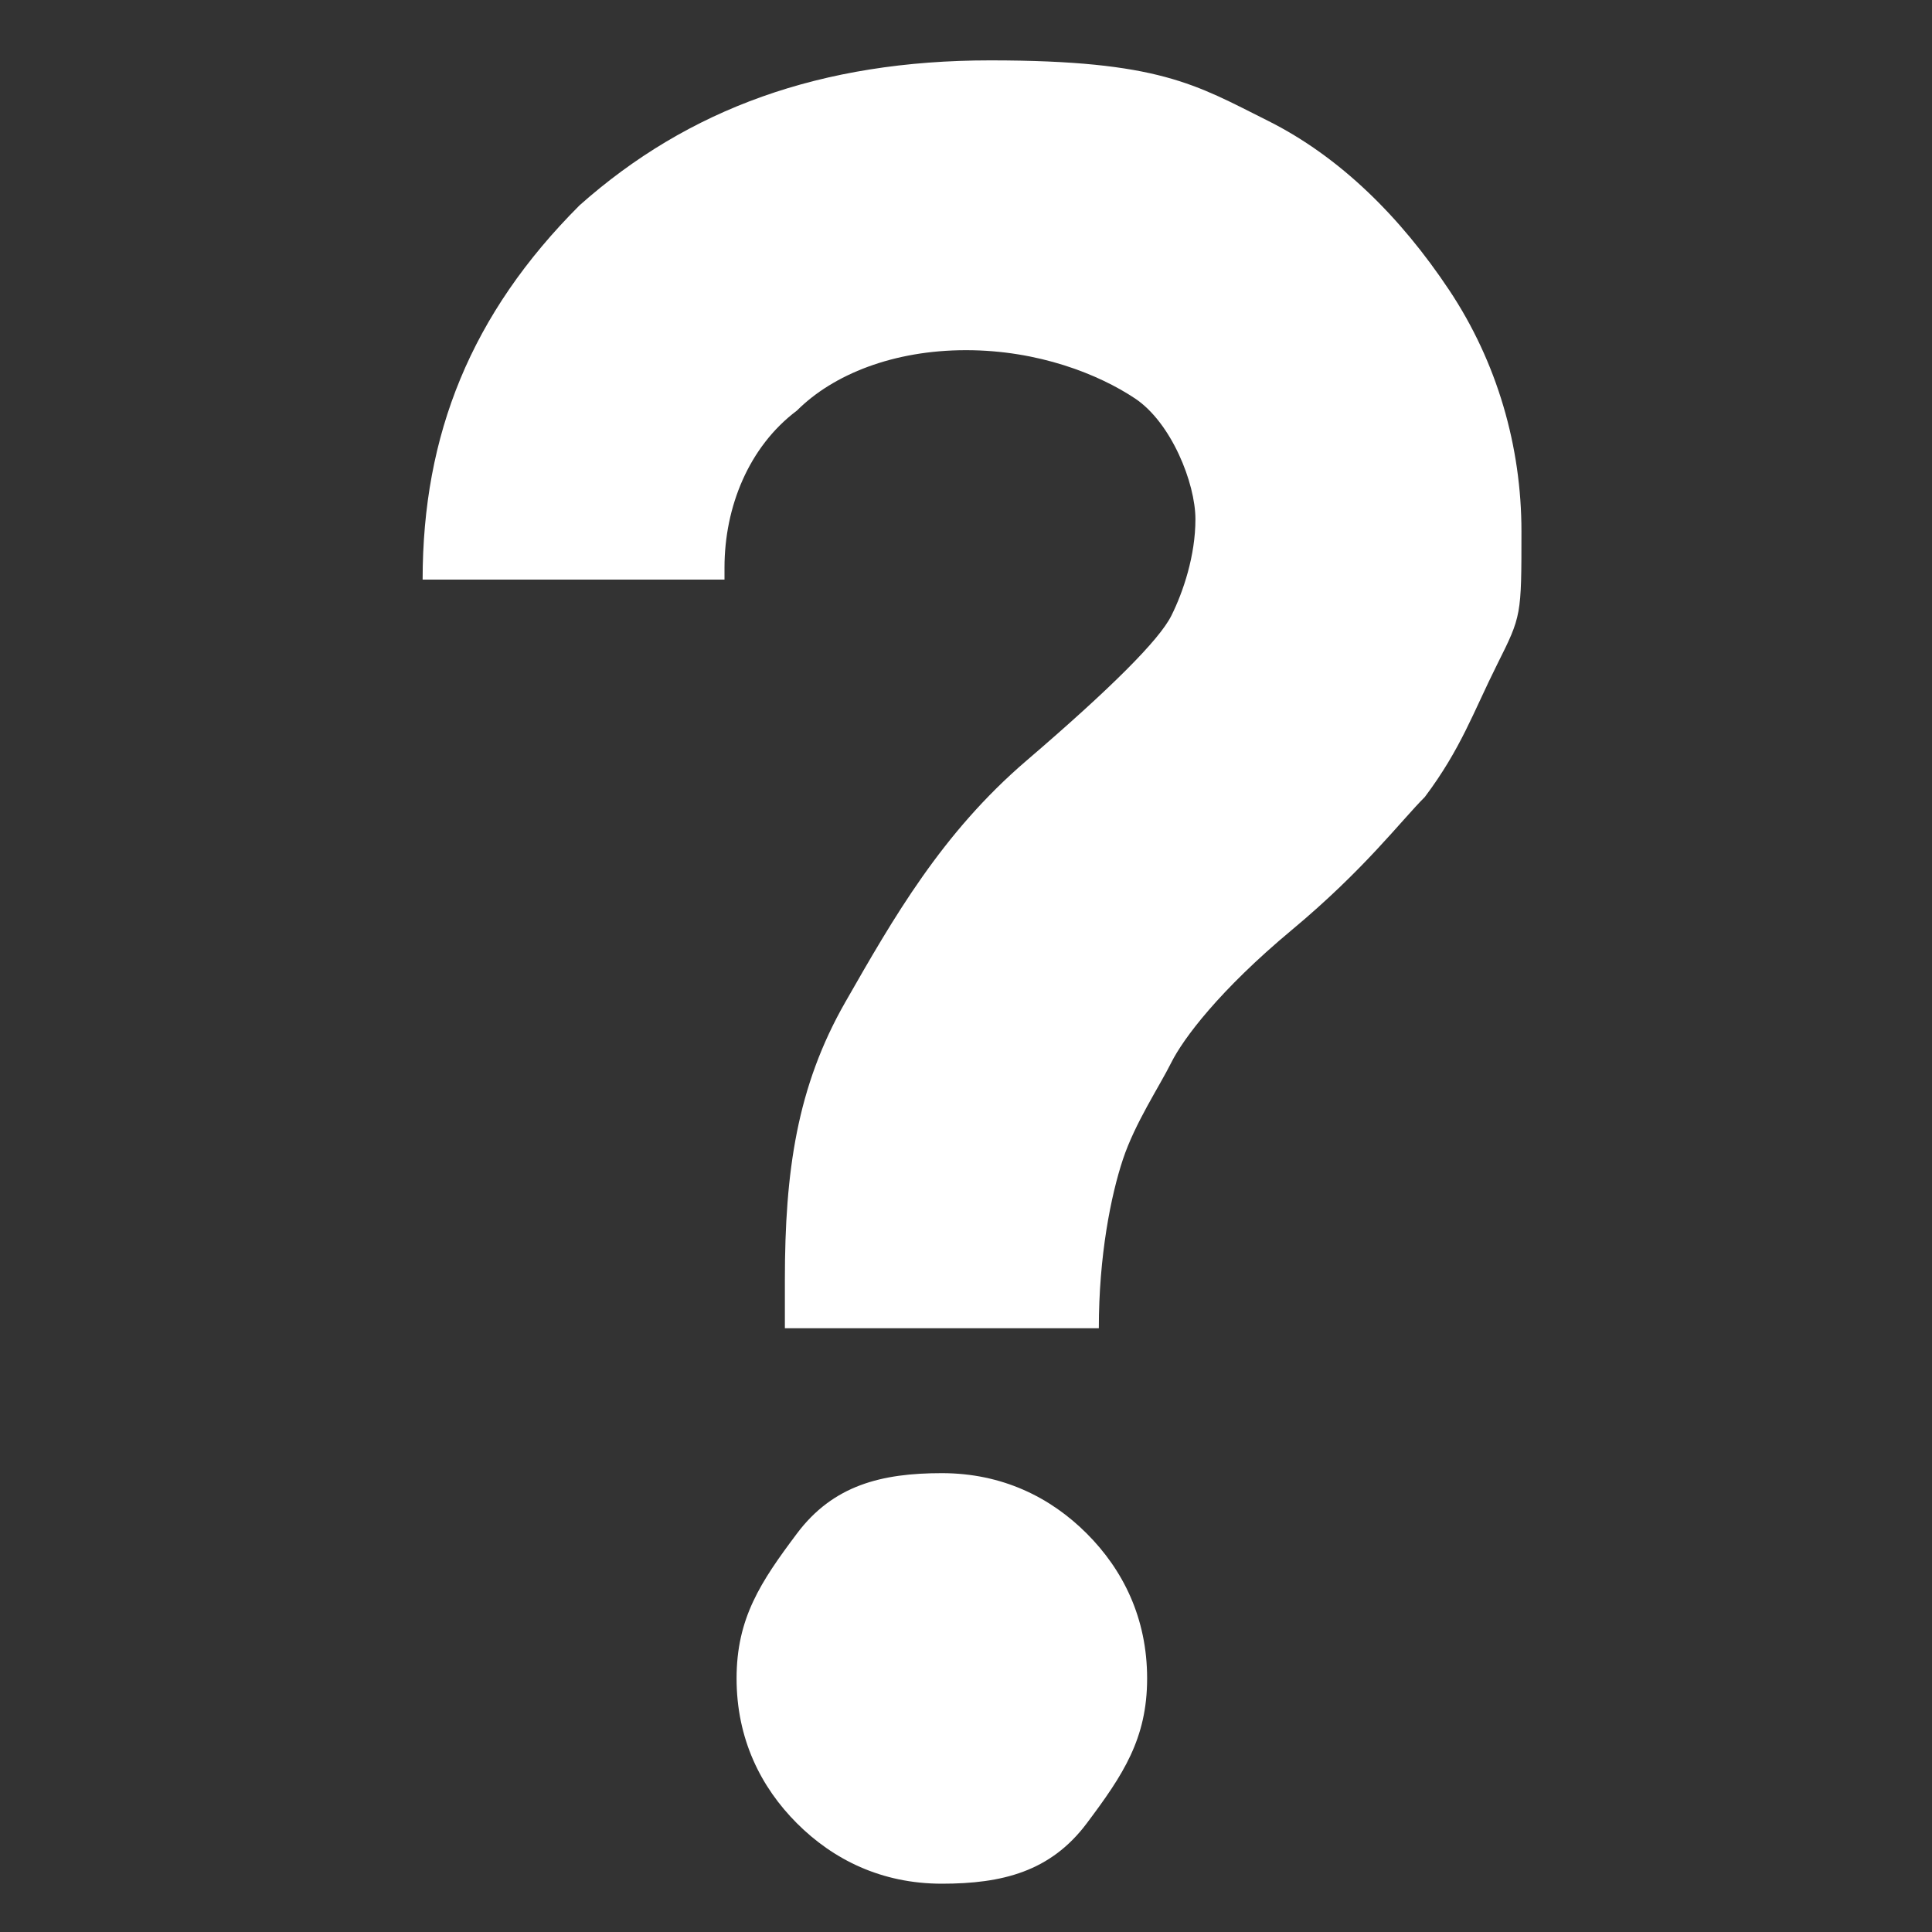
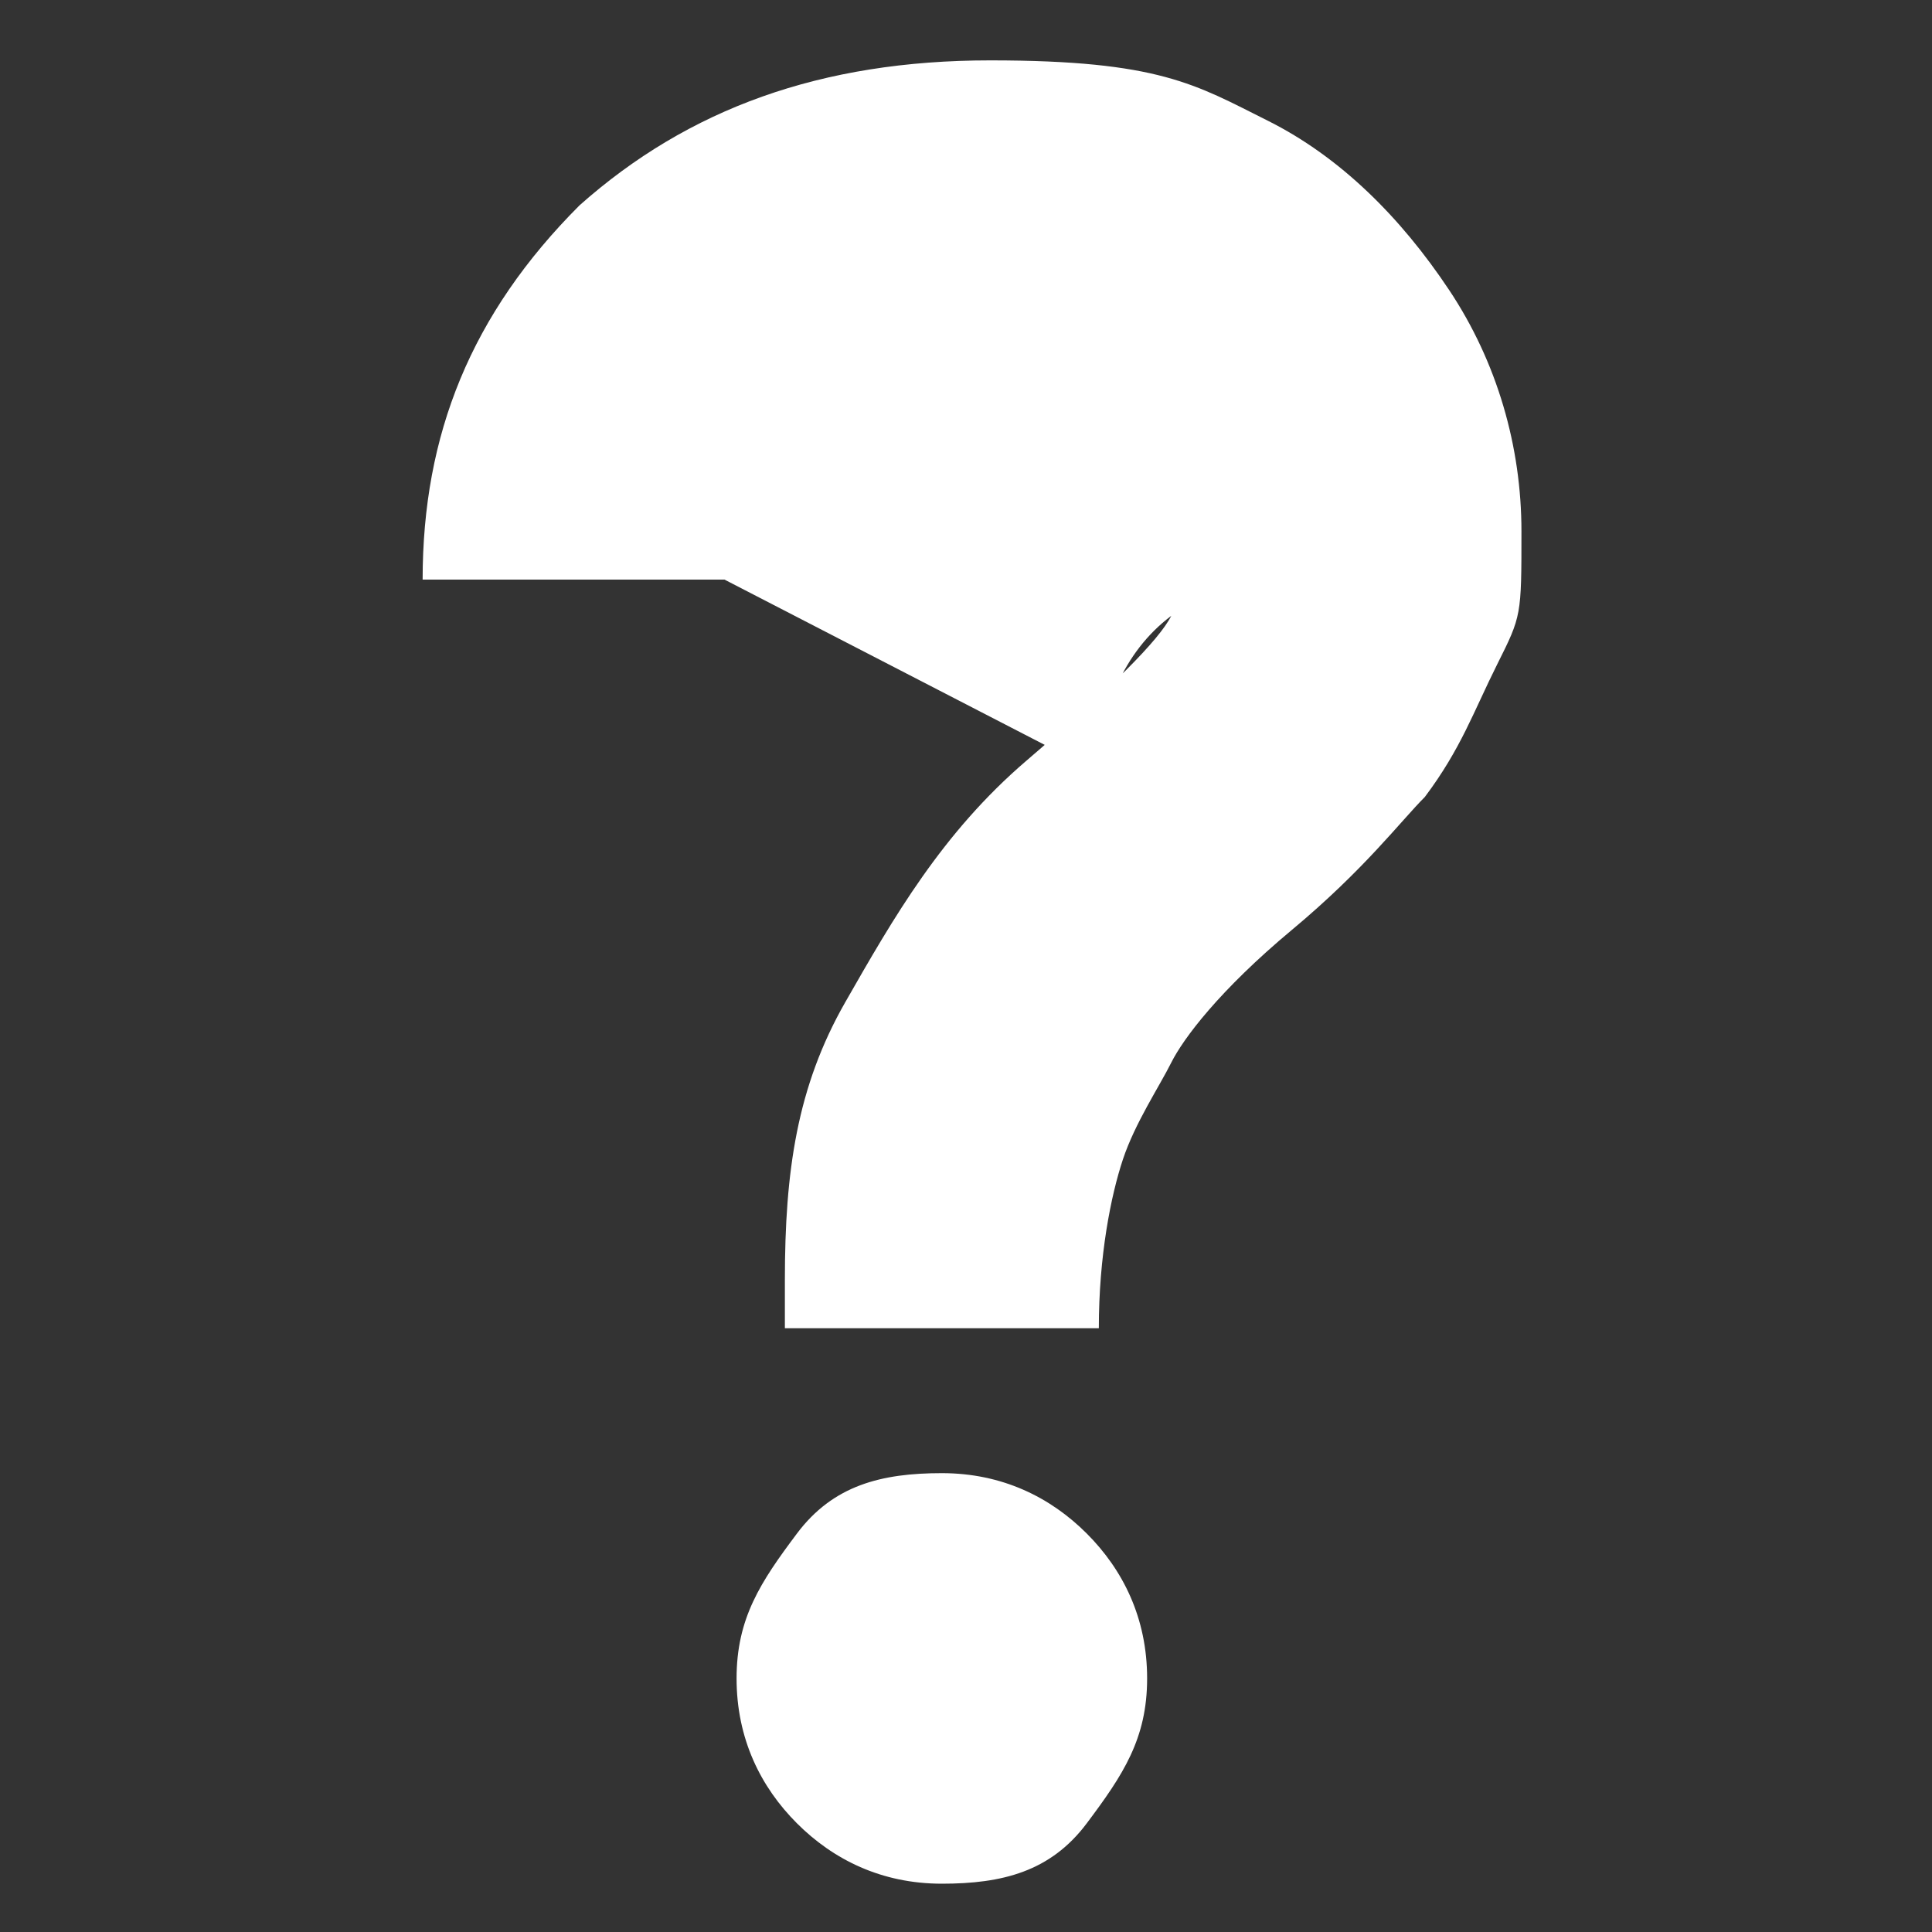
<svg xmlns="http://www.w3.org/2000/svg" id="Capa_1" version="1.1" viewBox="0 0 16 16">
  <rect x="0" y="0" width="16" height="16" fill="#333333" stroke="none" />
  <defs>
    <style>
      .st0 {
        fill: #fff;
      }
    </style>
  </defs>
-   <path class="st0" d="M6,4.8h-2.5c0-1.2.4-2.2,1.3-3.1.9-.8,2-1.2,3.4-1.2s1.7.2,2.3.5,1.1.8,1.5,1.4.6,1.3.6,2,0,.7-.2,1.1-.3.7-.6,1.1c-.2.2-.5.6-1.1,1.1-.6.5-.9.9-1,1.1s-.3.5-.4.8-.2.8-.2,1.4h-2.6v-.4c0-.9.1-1.6.5-2.3s.8-1.4,1.5-2c.7-.6,1.1-1,1.2-1.2s.2-.5.2-.8-.2-.8-.5-1-.8-.4-1.4-.4-1.1.2-1.4.5c-.4.3-.6.8-.6,1.3ZM7.8,12.2c.5,0,.9.2,1.2.5s.5.7.5,1.2-.2.8-.5,1.2-.7.5-1.2.5-.9-.2-1.2-.5-.5-.7-.5-1.2.2-.8.5-1.2.7-.5,1.2-.5Z" />
+   <path class="st0" d="M6,4.8h-2.5c0-1.2.4-2.2,1.3-3.1.9-.8,2-1.2,3.4-1.2s1.7.2,2.3.5,1.1.8,1.5,1.4.6,1.3.6,2,0,.7-.2,1.1-.3.7-.6,1.1c-.2.2-.5.6-1.1,1.1-.6.5-.9.9-1,1.1s-.3.5-.4.8-.2.8-.2,1.4h-2.6v-.4c0-.9.1-1.6.5-2.3s.8-1.4,1.5-2c.7-.6,1.1-1,1.2-1.2c-.4.3-.6.8-.6,1.3ZM7.8,12.2c.5,0,.9.2,1.2.5s.5.7.5,1.2-.2.8-.5,1.2-.7.5-1.2.5-.9-.2-1.2-.5-.5-.7-.5-1.2.2-.8.5-1.2.7-.5,1.2-.5Z" />
</svg>